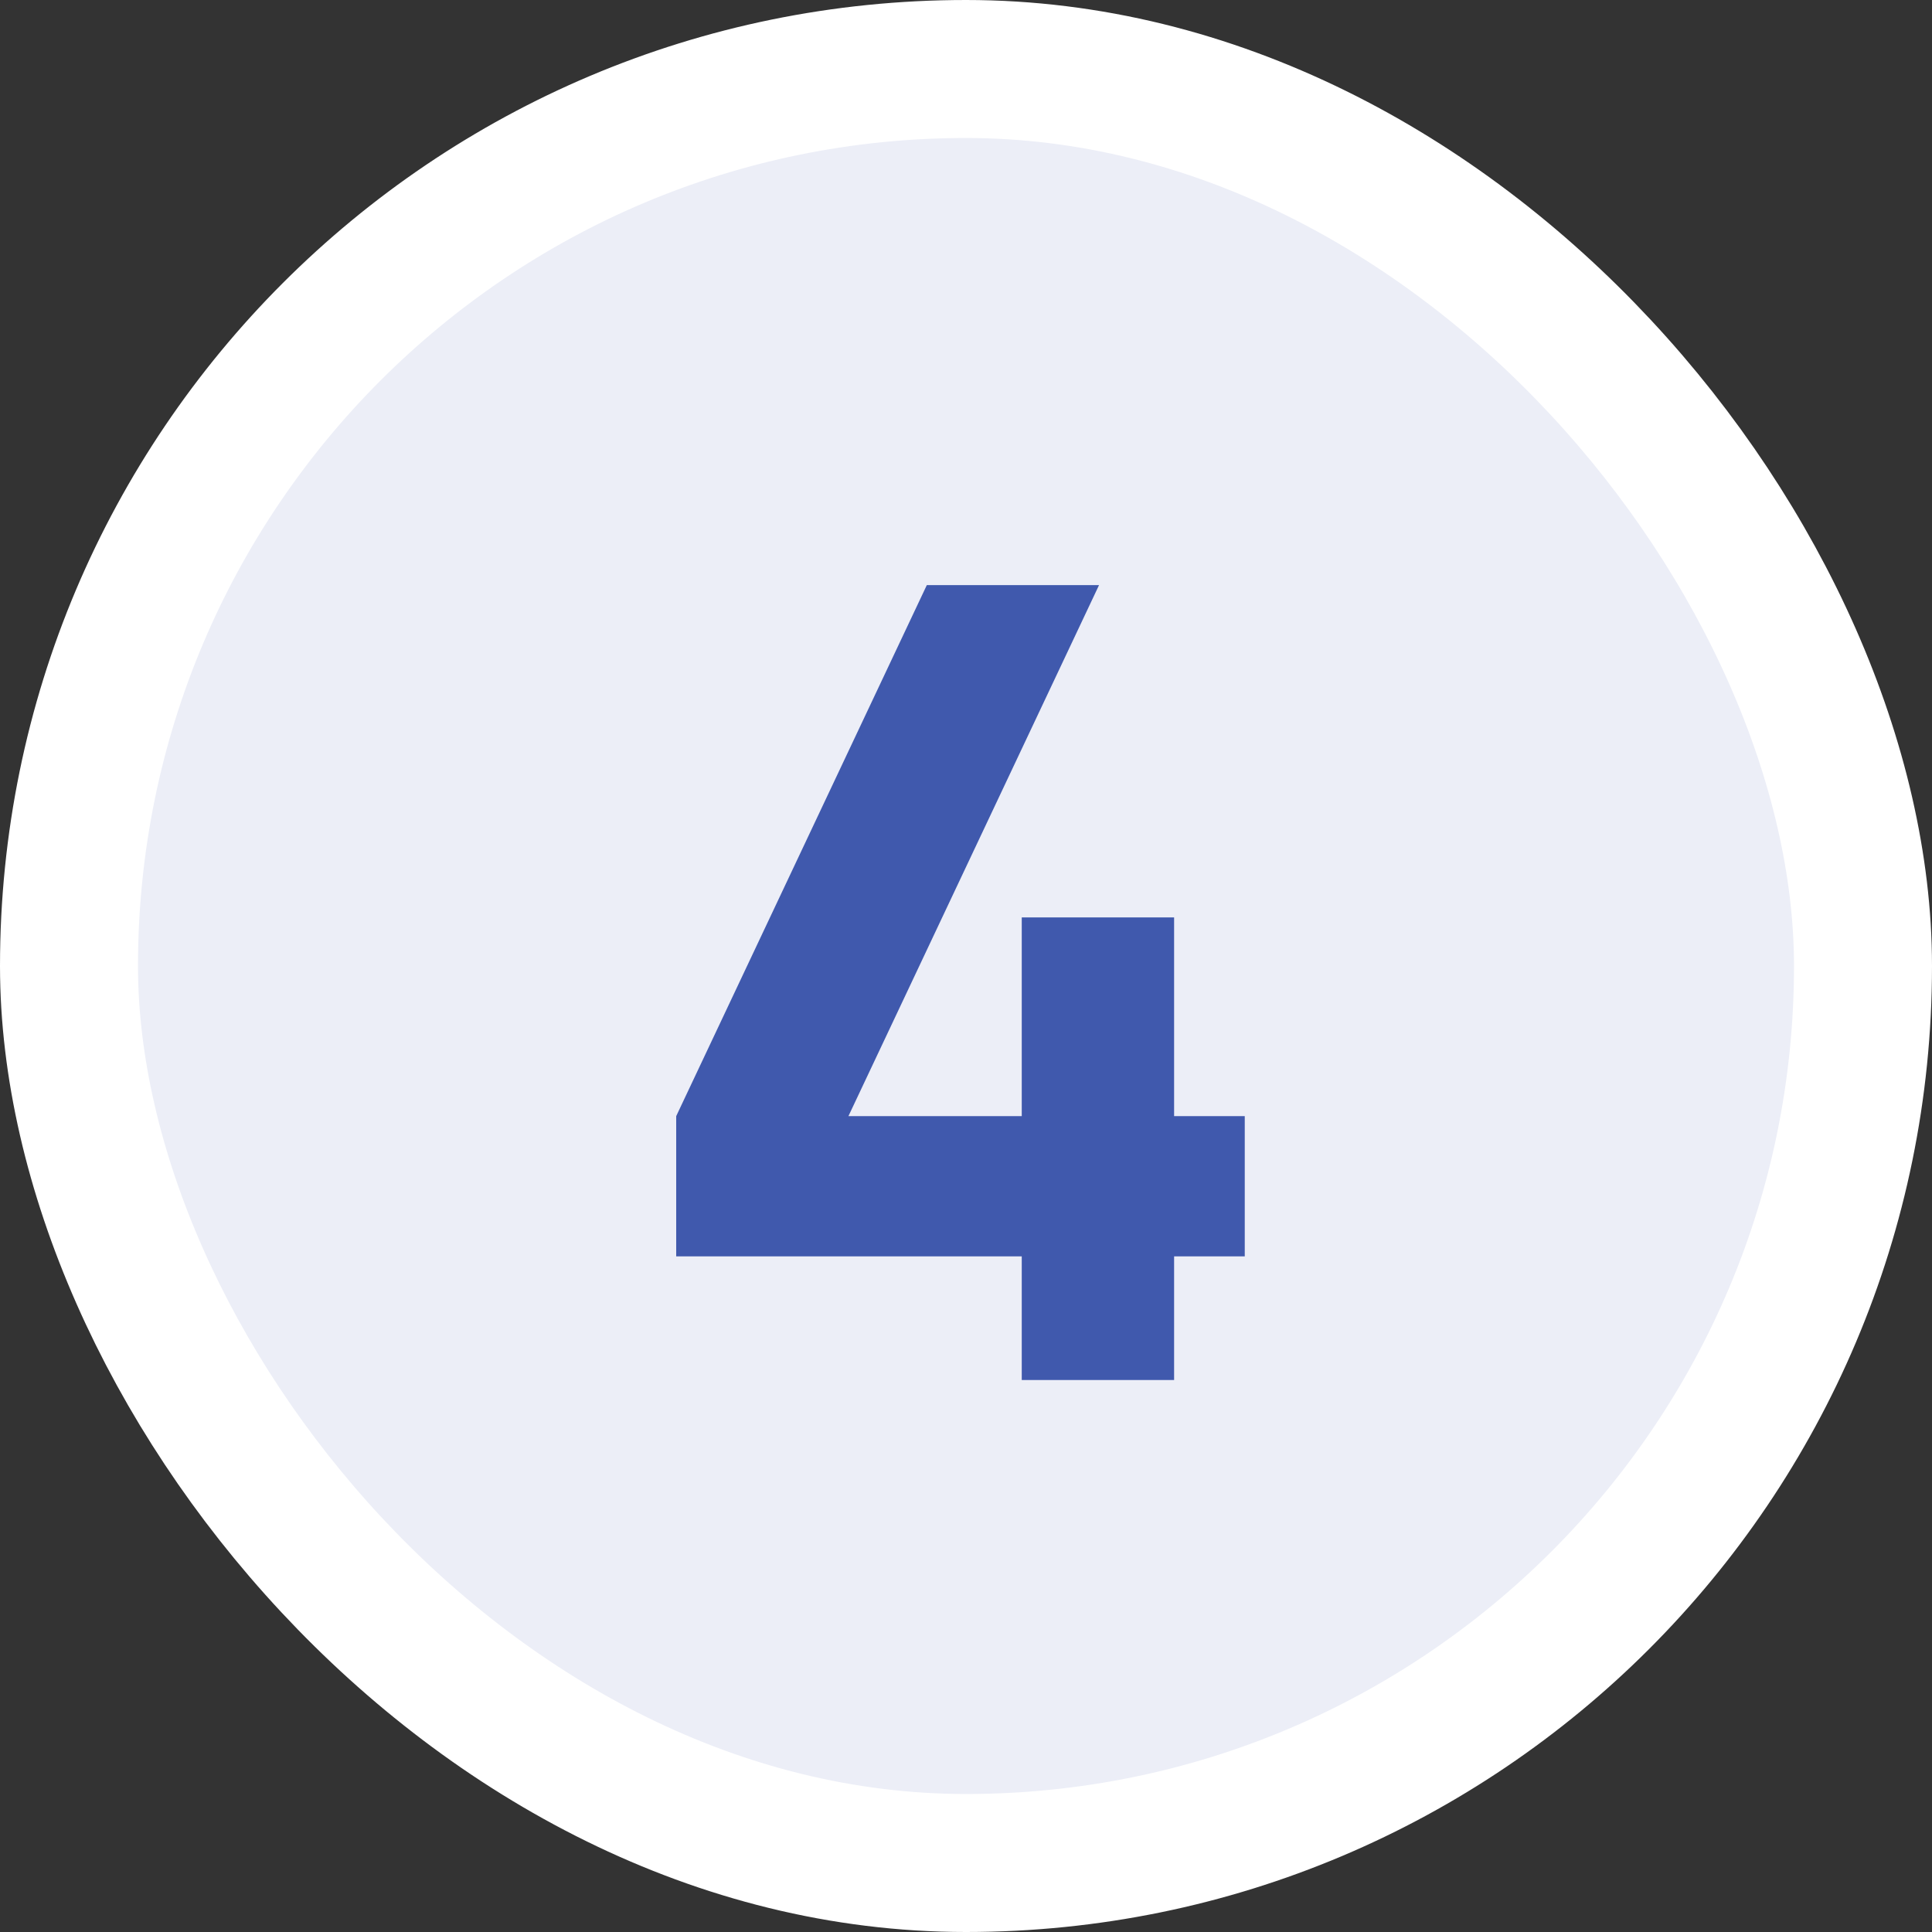
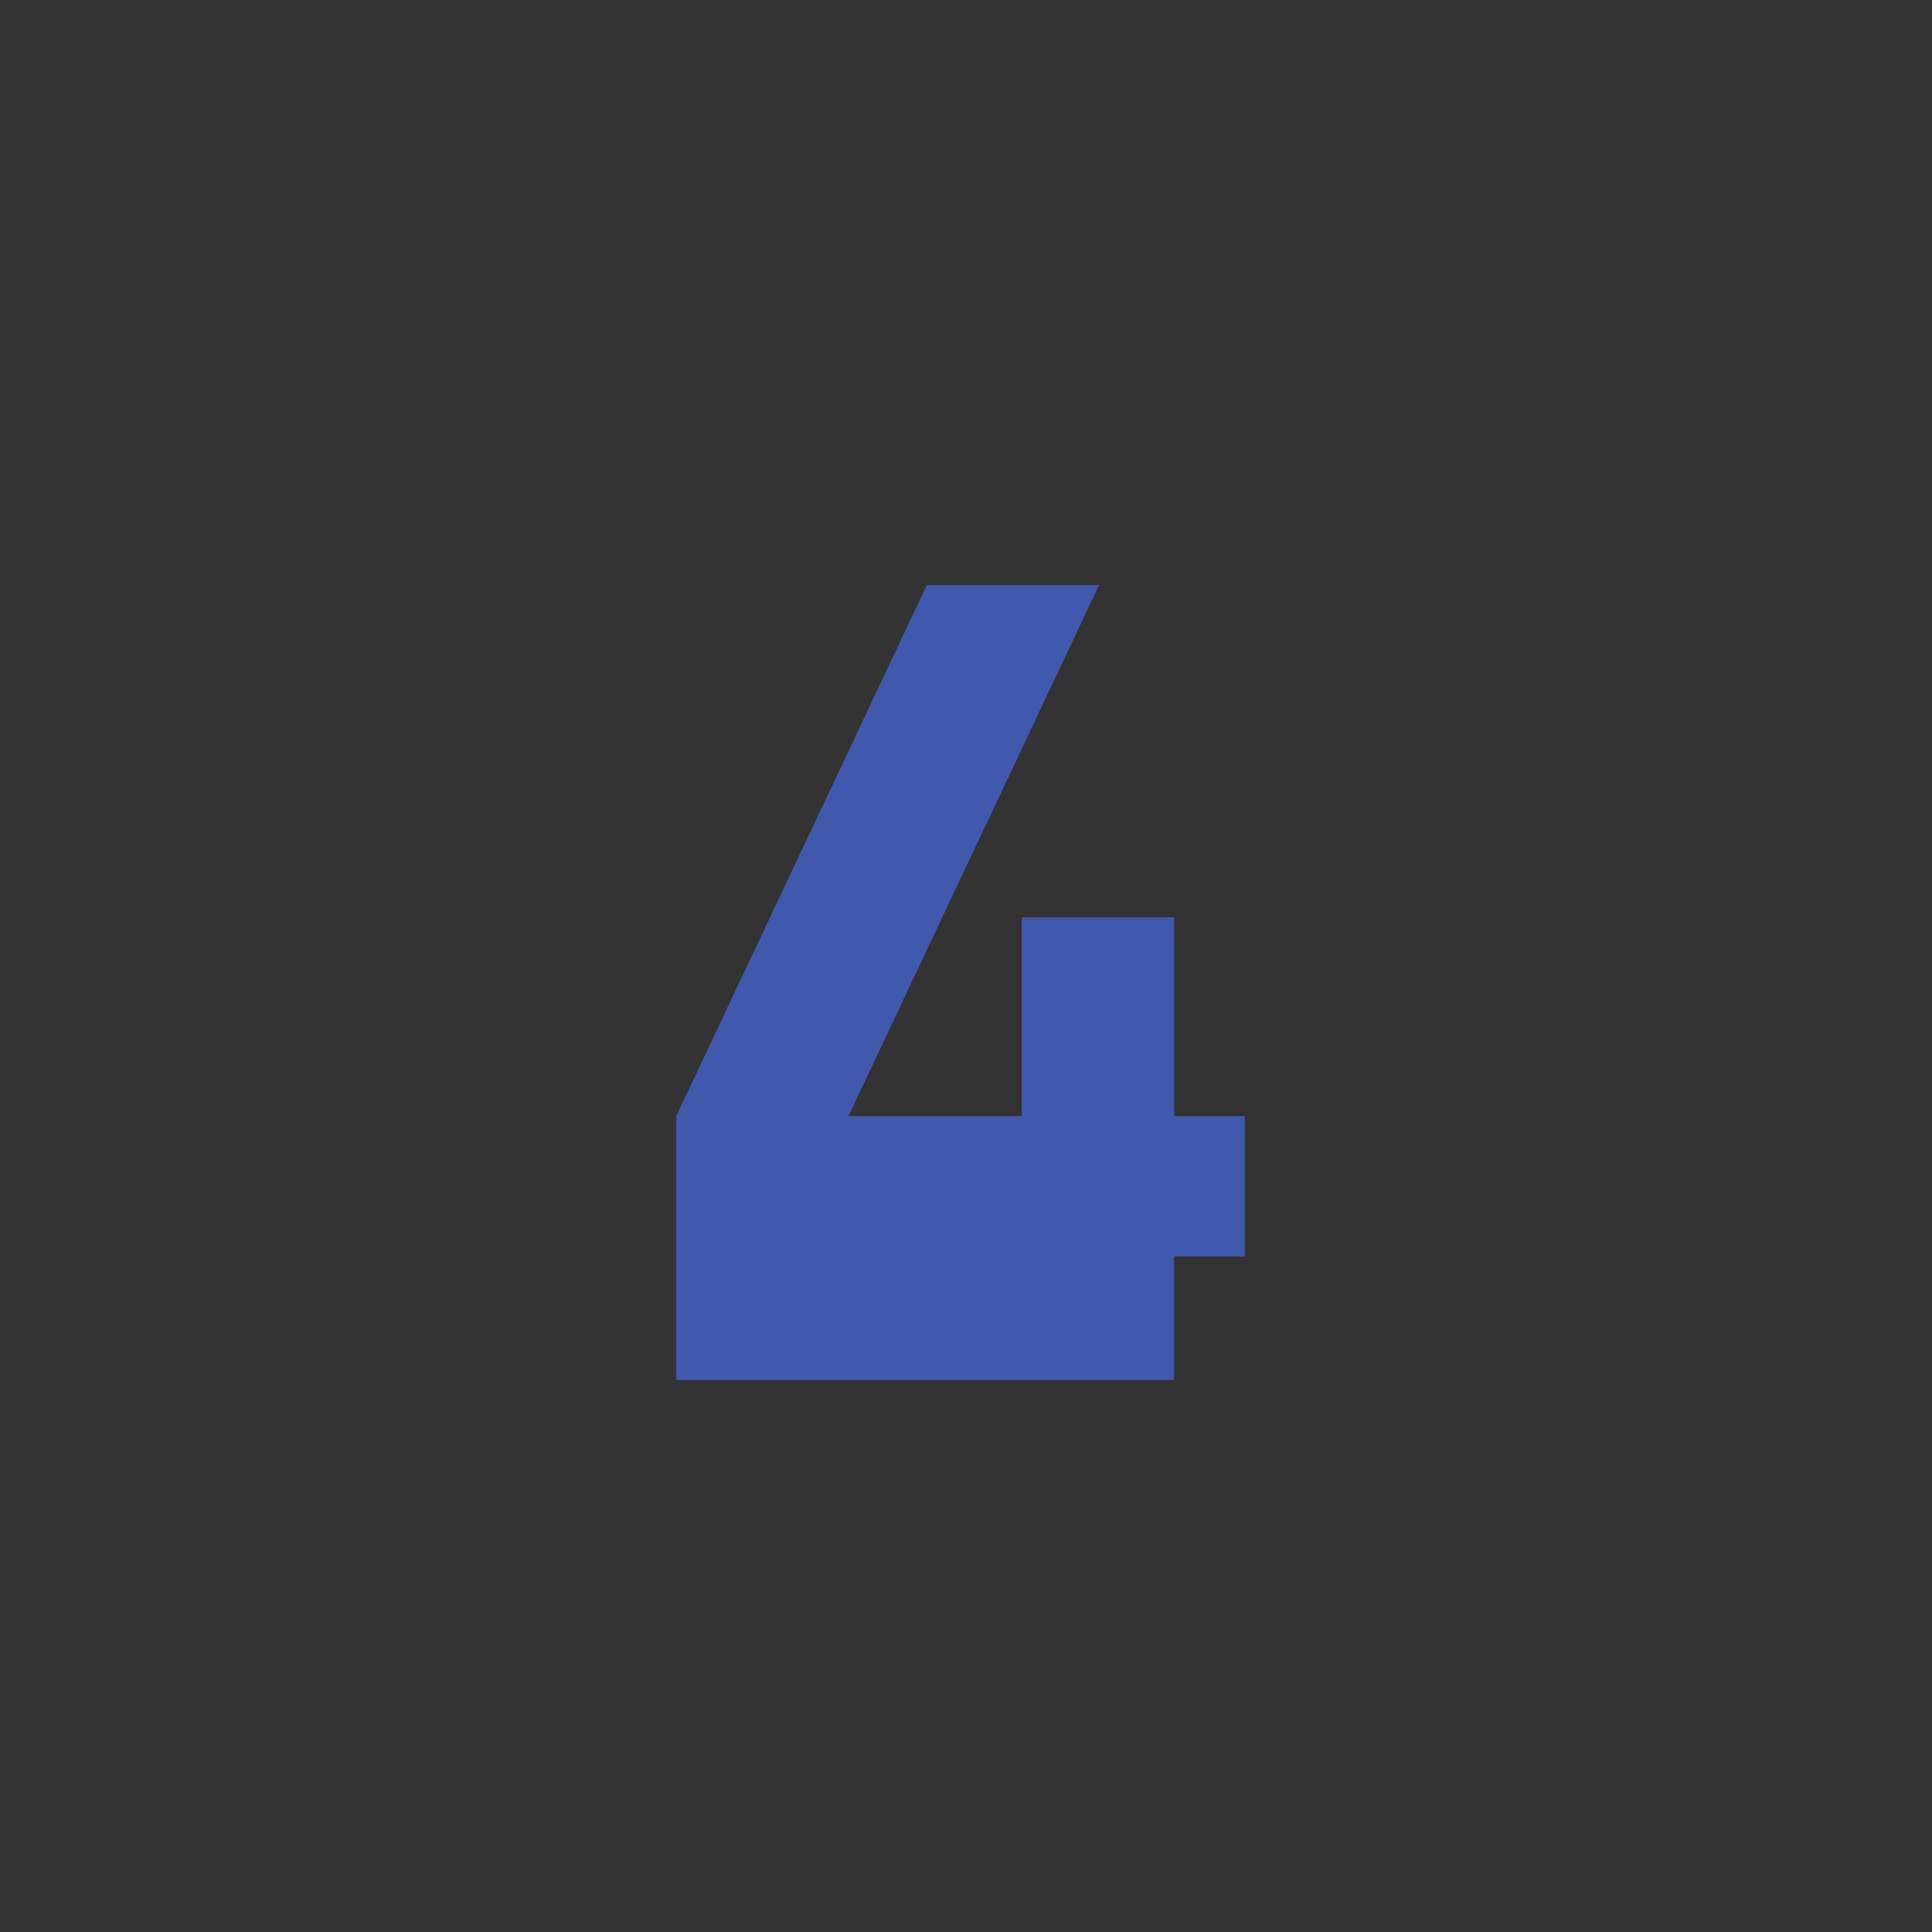
<svg xmlns="http://www.w3.org/2000/svg" width="84" height="84" viewBox="0 0 84 84" fill="none">
  <rect x="0" y="0" width="84" height="84" fill="#333333" stroke="none" />
-   <rect x="3" y="3" width="78" height="78" rx="39" fill="#ECEEF7" />
-   <path d="M44.424 60V54.624H29.4V48.528L40.296 25.44H47.784L36.888 48.528H44.424V39.888H51.048V48.528H54.12V54.624H51.048V60H44.424Z" fill="#4059AD" />
-   <rect x="3" y="3" width="78" height="78" rx="39" stroke="white" stroke-width="6" />
+   <path d="M44.424 60H29.4V48.528L40.296 25.44H47.784L36.888 48.528H44.424V39.888H51.048V48.528H54.12V54.624H51.048V60H44.424Z" fill="#4059AD" />
</svg>